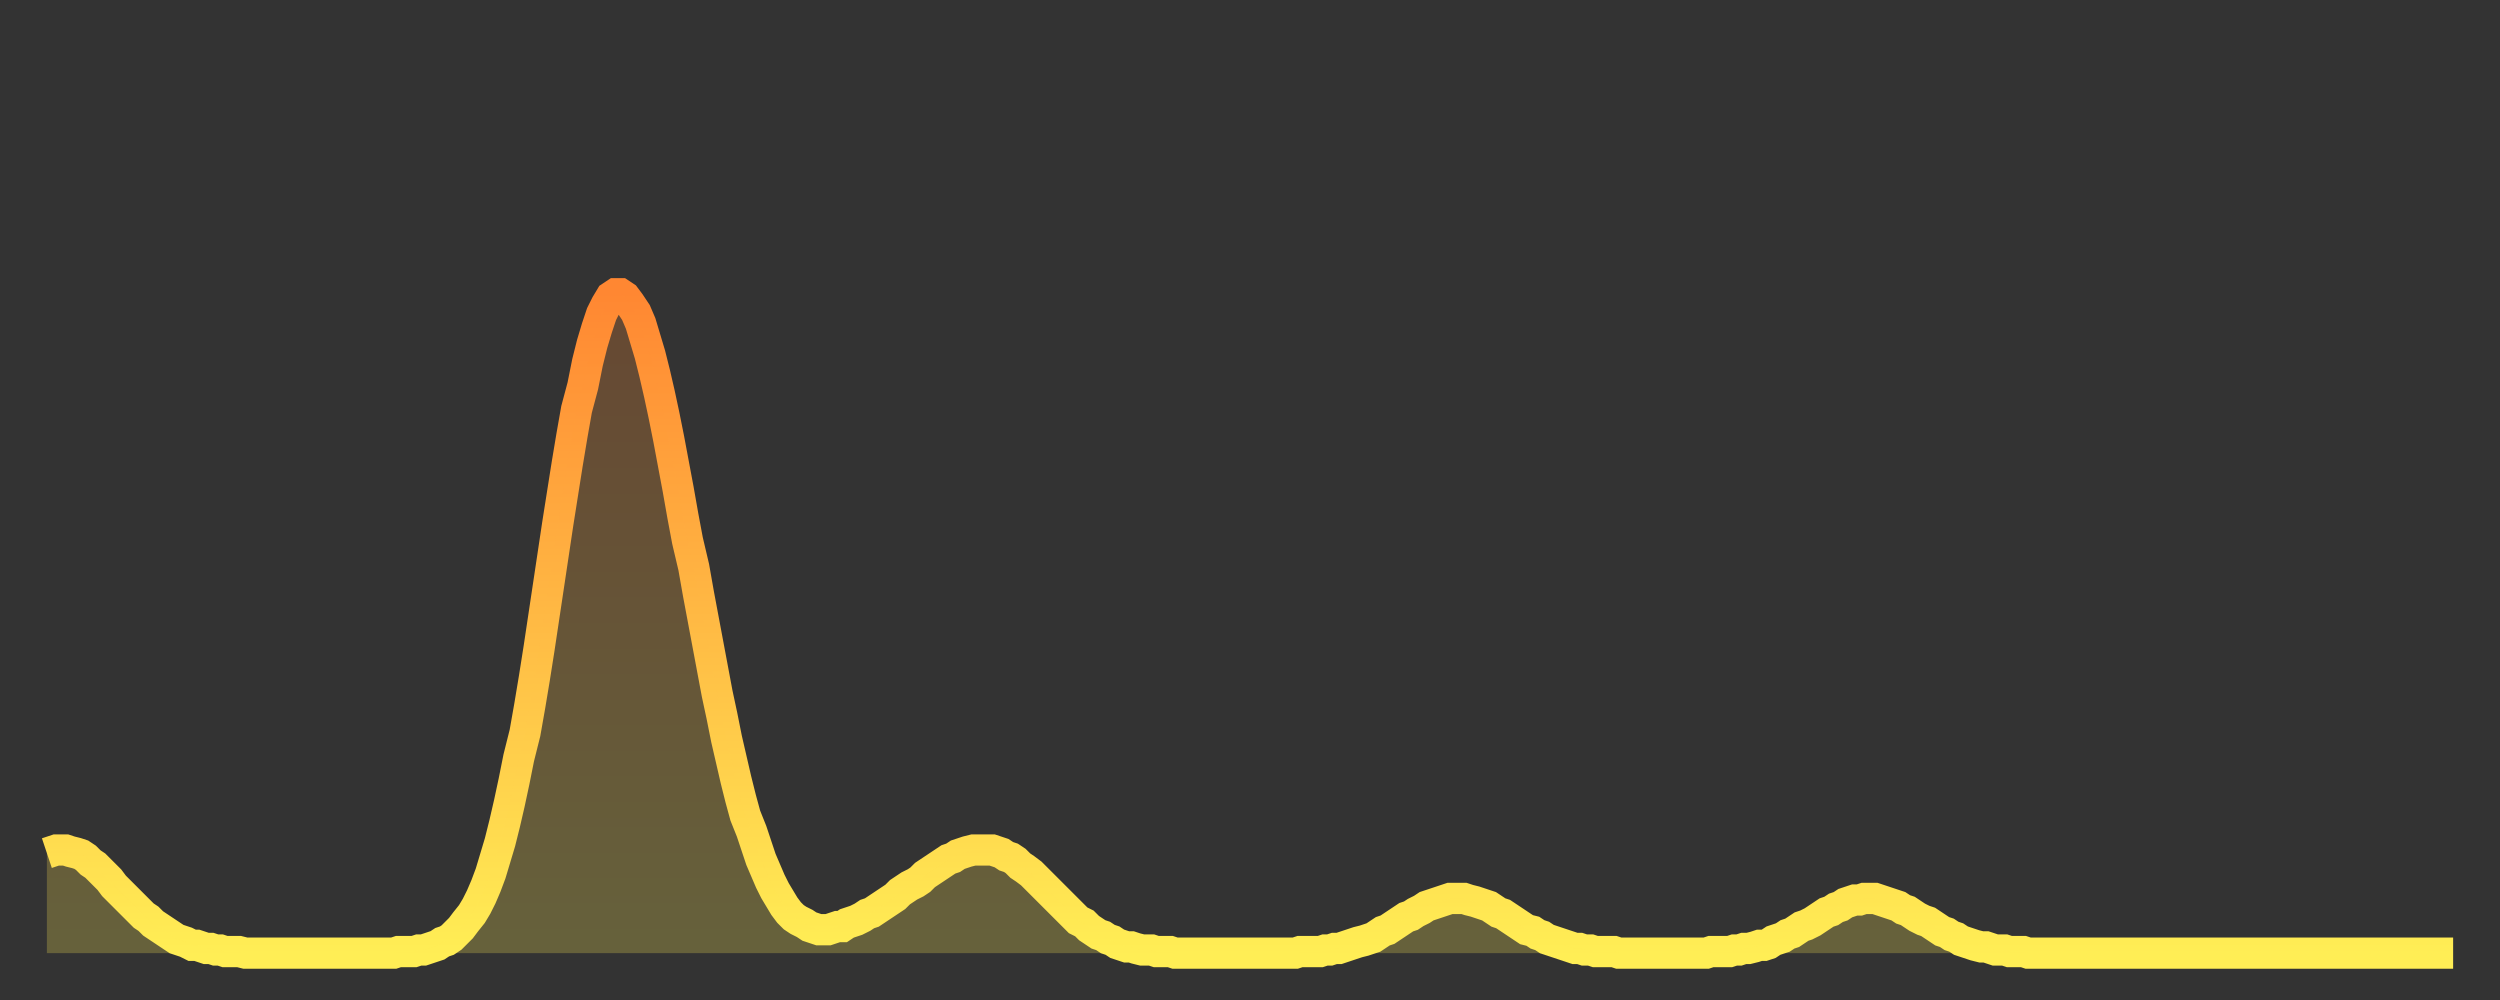
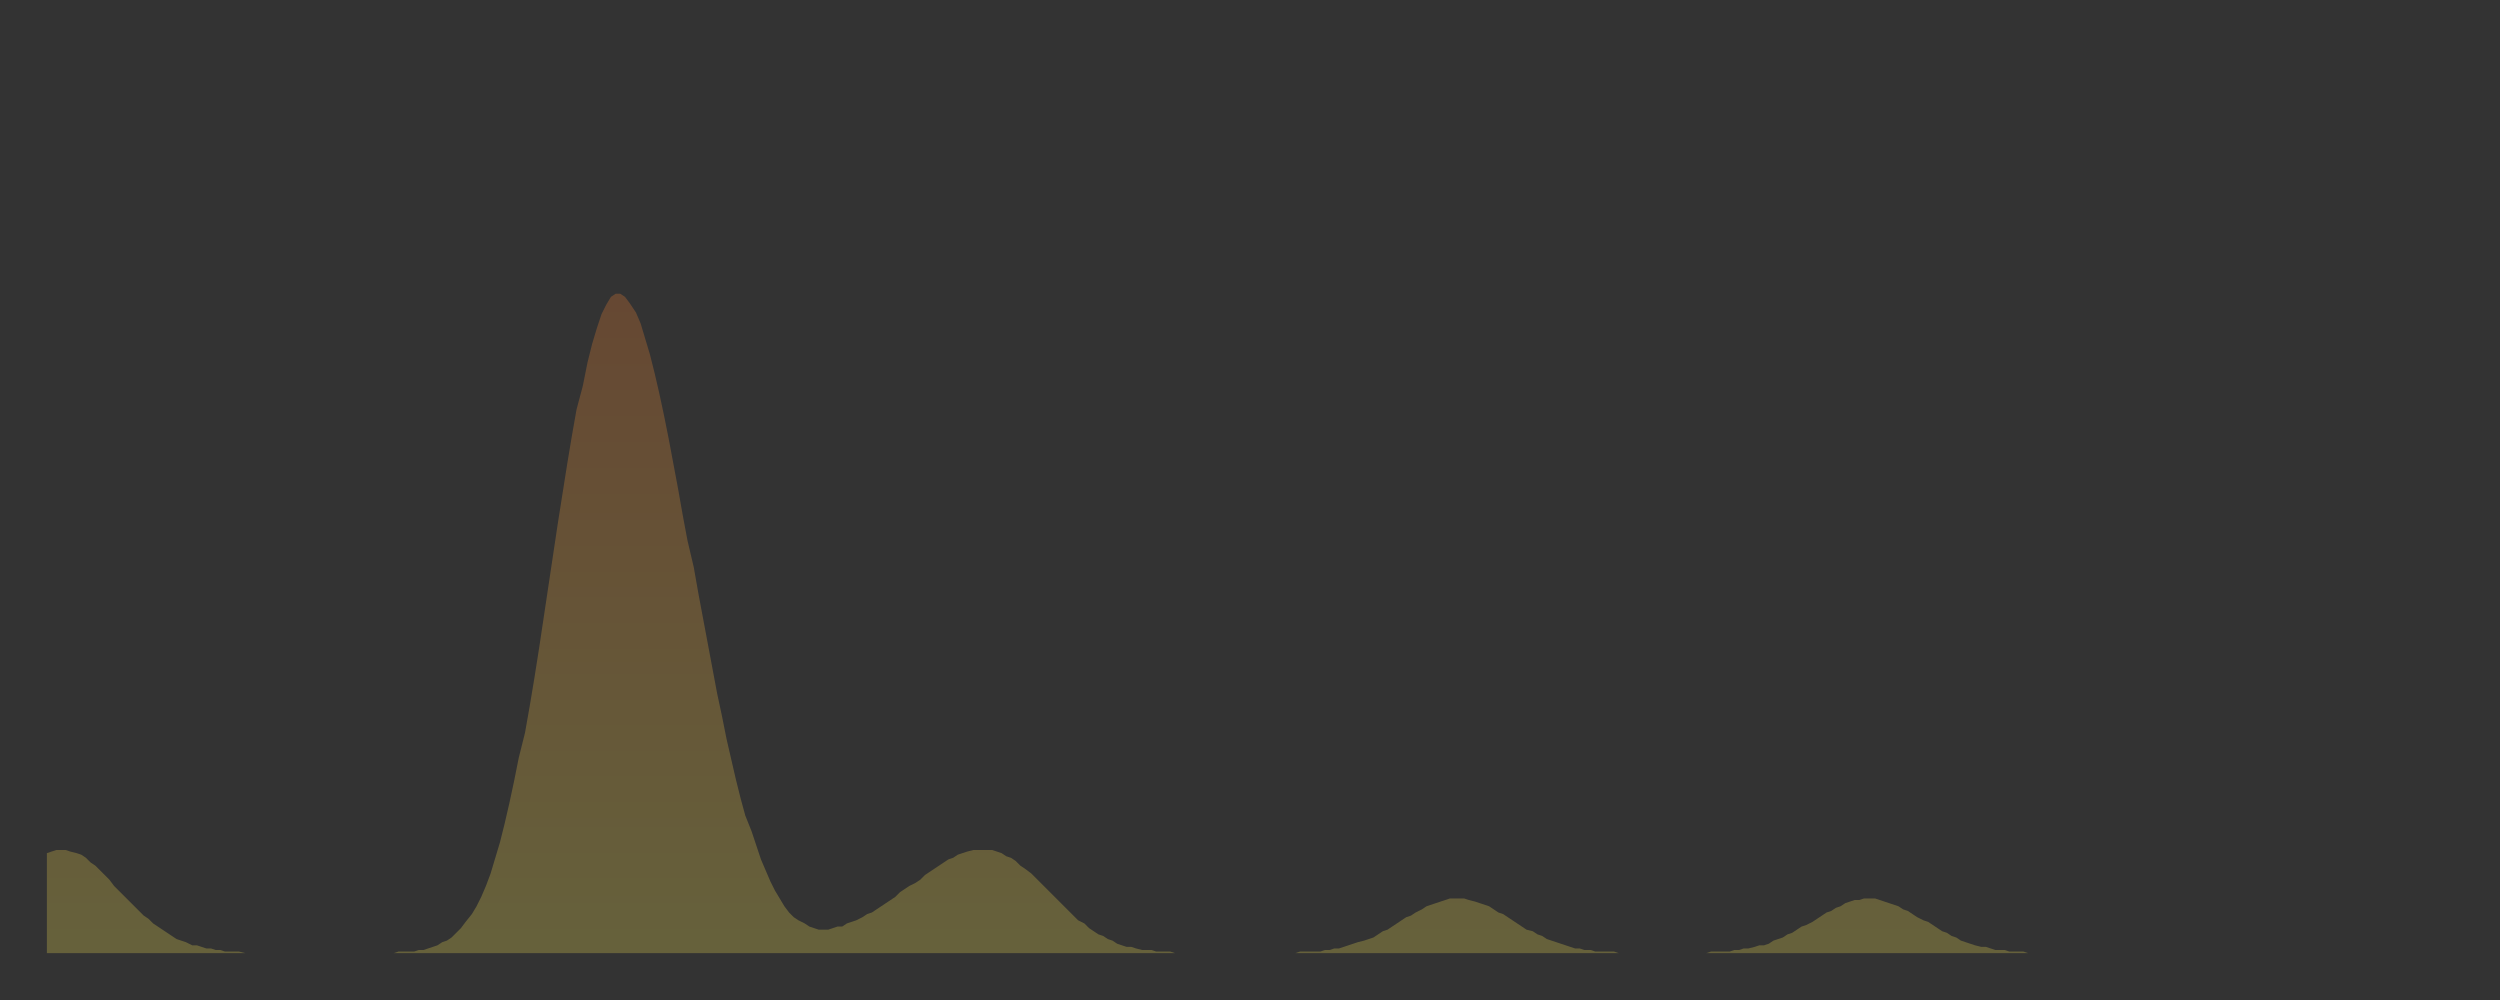
<svg xmlns="http://www.w3.org/2000/svg" baseProfile="full" height="64" version="1.1" width="160">
  <rect width="100%" height="100%" fill="#333333" stroke="none" />
  <defs>
    <linearGradient id="id12128" x1="0" x2="0" y1="0" y2="1">
      <stop offset="0%" stop-color="#ff8732" />
      <stop offset="50%" stop-color="#ffba44" />
      <stop offset="100%" stop-color="#ffee55" />
    </linearGradient>
  </defs>
  <g transform="translate(3,3)">
    <g>
-       <path d="M 0.0 51.6 0.3 51.5 0.6 51.4 0.9 51.4 1.2 51.4 1.5 51.5 1.9 51.6 2.2 51.7 2.5 51.9 2.8 52.2 3.1 52.4 3.4 52.7 3.7 53.0 4.0 53.3 4.3 53.7 4.6 54.0 4.9 54.3 5.2 54.6 5.6 55.0 5.9 55.3 6.2 55.6 6.5 55.8 6.8 56.1 7.1 56.3 7.4 56.5 7.7 56.7 8.0 56.9 8.3 57.1 8.6 57.2 8.9 57.3 9.3 57.5 9.6 57.5 9.9 57.6 10.2 57.7 10.5 57.7 10.8 57.8 11.1 57.8 11.4 57.9 11.7 57.9 12.0 57.9 12.3 57.9 12.7 58.0 13.0 58.0 13.3 58.0 13.6 58.0 13.9 58.0 14.2 58.0 14.5 58.0 14.8 58.0 15.1 58.0 15.4 58.0 15.7 58.0 16.0 58.0 16.4 58.0 16.7 58.0 17.0 58.0 17.3 58.0 17.6 58.0 17.9 58.0 18.2 58.0 18.5 58.0 18.8 58.0 19.1 58.0 19.4 58.0 19.8 58.0 20.1 58.0 20.4 58.0 20.7 58.0 21.0 58.0 21.3 58.0 21.6 58.0 21.9 58.0 22.2 58.0 22.5 57.9 22.8 57.9 23.1 57.9 23.5 57.9 23.8 57.8 24.1 57.8 24.4 57.7 24.7 57.6 25.0 57.5 25.3 57.3 25.6 57.2 25.9 57.0 26.2 56.7 26.5 56.4 26.8 56.0 27.2 55.5 27.5 55.0 27.8 54.4 28.1 53.7 28.4 52.9 28.7 51.9 29.0 50.9 29.3 49.7 29.6 48.4 29.9 47.0 30.2 45.5 30.6 43.9 30.9 42.2 31.2 40.4 31.5 38.5 31.8 36.5 32.1 34.5 32.4 32.5 32.7 30.5 33.0 28.6 33.3 26.7 33.6 24.9 33.9 23.2 34.3 21.7 34.6 20.2 34.9 19.0 35.2 18.0 35.5 17.1 35.8 16.5 36.1 16.0 36.4 15.8 36.7 15.8 37.0 16.0 37.3 16.4 37.7 17.0 38.0 17.7 38.3 18.7 38.6 19.7 38.9 20.9 39.2 22.2 39.5 23.6 39.8 25.1 40.1 26.7 40.4 28.3 40.7 30.0 41.0 31.6 41.4 33.3 41.7 35.0 42.0 36.6 42.3 38.2 42.6 39.8 42.9 41.4 43.2 42.8 43.5 44.3 43.8 45.6 44.1 46.9 44.4 48.1 44.7 49.2 45.1 50.2 45.4 51.1 45.7 52.0 46.0 52.7 46.3 53.4 46.6 54.0 46.9 54.5 47.2 55.0 47.5 55.4 47.8 55.7 48.1 55.9 48.5 56.1 48.8 56.3 49.1 56.4 49.4 56.5 49.7 56.5 50.0 56.5 50.3 56.4 50.6 56.3 50.9 56.3 51.2 56.1 51.5 56.0 51.8 55.9 52.2 55.7 52.5 55.5 52.8 55.4 53.1 55.2 53.4 55.0 53.7 54.8 54.0 54.6 54.3 54.4 54.6 54.1 54.9 53.9 55.2 53.7 55.6 53.5 55.9 53.3 56.2 53.0 56.5 52.8 56.8 52.6 57.1 52.4 57.4 52.2 57.7 52.0 58.0 51.9 58.3 51.7 58.6 51.6 58.9 51.5 59.3 51.4 59.6 51.4 59.9 51.4 60.2 51.4 60.5 51.4 60.8 51.5 61.1 51.6 61.4 51.8 61.7 51.9 62.0 52.1 62.3 52.4 62.6 52.6 63.0 52.9 63.3 53.2 63.6 53.5 63.9 53.8 64.2 54.1 64.5 54.4 64.8 54.7 65.1 55.0 65.4 55.3 65.7 55.6 66.0 55.9 66.4 56.1 66.7 56.4 67.0 56.6 67.3 56.8 67.6 56.9 67.9 57.1 68.2 57.2 68.5 57.4 68.8 57.5 69.1 57.6 69.4 57.6 69.7 57.7 70.1 57.8 70.4 57.8 70.7 57.8 71.0 57.9 71.3 57.9 71.6 57.9 71.9 57.9 72.2 58.0 72.5 58.0 72.8 58.0 73.1 58.0 73.5 58.0 73.8 58.0 74.1 58.0 74.4 58.0 74.7 58.0 75.0 58.0 75.3 58.0 75.6 58.0 75.9 58.0 76.2 58.0 76.5 58.0 76.8 58.0 77.2 58.0 77.5 58.0 77.8 58.0 78.1 58.0 78.4 58.0 78.7 58.0 79.0 58.0 79.3 58.0 79.6 58.0 79.9 58.0 80.2 57.9 80.5 57.9 80.9 57.9 81.2 57.9 81.5 57.9 81.8 57.8 82.1 57.8 82.4 57.7 82.7 57.7 83.0 57.6 83.3 57.5 83.6 57.4 83.9 57.3 84.3 57.2 84.6 57.1 84.9 57.0 85.2 56.8 85.5 56.6 85.8 56.5 86.1 56.3 86.4 56.1 86.7 55.9 87.0 55.7 87.3 55.6 87.6 55.4 88.0 55.2 88.3 55.0 88.6 54.9 88.9 54.8 89.2 54.7 89.5 54.6 89.8 54.5 90.1 54.5 90.4 54.5 90.7 54.5 91.0 54.6 91.4 54.7 91.7 54.8 92.0 54.9 92.3 55.0 92.6 55.2 92.9 55.4 93.2 55.5 93.5 55.7 93.8 55.9 94.1 56.1 94.4 56.3 94.7 56.5 95.1 56.6 95.4 56.8 95.7 56.9 96.0 57.1 96.3 57.2 96.6 57.3 96.9 57.4 97.2 57.5 97.5 57.6 97.8 57.7 98.1 57.7 98.4 57.8 98.8 57.8 99.1 57.9 99.4 57.9 99.7 57.9 100.0 57.9 100.3 57.9 100.6 58.0 100.9 58.0 101.2 58.0 101.5 58.0 101.8 58.0 102.2 58.0 102.5 58.0 102.8 58.0 103.1 58.0 103.4 58.0 103.7 58.0 104.0 58.0 104.3 58.0 104.6 58.0 104.9 58.0 105.2 58.0 105.5 58.0 105.9 58.0 106.2 58.0 106.5 57.9 106.8 57.9 107.1 57.9 107.4 57.9 107.7 57.9 108.0 57.8 108.3 57.8 108.6 57.7 108.9 57.7 109.3 57.6 109.6 57.5 109.9 57.5 110.2 57.4 110.5 57.2 110.8 57.1 111.1 57.0 111.4 56.8 111.7 56.7 112.0 56.5 112.3 56.3 112.6 56.2 113.0 56.0 113.3 55.8 113.6 55.6 113.9 55.4 114.2 55.3 114.5 55.1 114.8 55.0 115.1 54.8 115.4 54.7 115.7 54.6 116.0 54.6 116.3 54.5 116.7 54.5 117.0 54.5 117.3 54.6 117.6 54.7 117.9 54.8 118.2 54.9 118.5 55.0 118.8 55.2 119.1 55.3 119.4 55.5 119.7 55.7 120.1 55.9 120.4 56.0 120.7 56.2 121.0 56.4 121.3 56.6 121.6 56.7 121.9 56.9 122.2 57.0 122.5 57.2 122.8 57.3 123.1 57.4 123.4 57.5 123.8 57.6 124.1 57.6 124.4 57.7 124.7 57.8 125.0 57.8 125.3 57.8 125.6 57.9 125.9 57.9 126.2 57.9 126.5 57.9 126.8 58.0 127.2 58.0 127.5 58.0 127.8 58.0 128.1 58.0 128.4 58.0 128.7 58.0 129.0 58.0 129.3 58.0 129.6 58.0 129.9 58.0 130.2 58.0 130.5 58.0 130.9 58.0 131.2 58.0 131.5 58.0 131.8 58.0 132.1 58.0 132.4 58.0 132.7 58.0 133.0 58.0 133.3 58.0 133.6 58.0 133.9 58.0 134.2 58.0 134.6 58.0 134.9 58.0 135.2 58.0 135.5 58.0 135.8 58.0 136.1 58.0 136.4 58.0 136.7 58.0 137.0 58.0 137.3 58.0 137.6 58.0 138.0 58.0 138.3 58.0 138.6 58.0 138.9 58.0 139.2 58.0 139.5 58.0 139.8 58.0 140.1 58.0 140.4 58.0 140.7 58.0 141.0 58.0 141.3 58.0 141.7 58.0 142.0 58.0 142.3 58.0 142.6 58.0 142.9 58.0 143.2 58.0 143.5 58.0 143.8 58.0 144.1 58.0 144.4 58.0 144.7 58.0 145.1 58.0 145.4 58.0 145.7 58.0 146.0 58.0 146.3 58.0 146.6 58.0 146.9 58.0 147.2 58.0 147.5 58.0 147.8 58.0 148.1 58.0 148.4 58.0 148.8 58.0 149.1 58.0 149.4 58.0 149.7 58.0 150.0 58.0 150.3 58.0 150.6 58.0 150.9 58.0 151.2 58.0 151.5 58.0 151.8 58.0 152.1 58.0 152.5 58.0 152.8 58.0 153.1 58.0 153.4 58.0 153.7 58.0 154.0 58.0" fill="none" id="graph-curve" opacity="1" stroke="url(#id12128)" stroke-width="2" />
      <path d="M 0 58 L 0.0 51.6 0.3 51.5 0.6 51.4 0.9 51.4 1.2 51.4 1.5 51.5 1.9 51.6 2.2 51.7 2.5 51.9 2.8 52.2 3.1 52.4 3.4 52.7 3.7 53.0 4.0 53.3 4.3 53.7 4.6 54.0 4.9 54.3 5.2 54.6 5.6 55.0 5.9 55.3 6.2 55.6 6.5 55.8 6.8 56.1 7.1 56.3 7.4 56.5 7.7 56.7 8.0 56.9 8.3 57.1 8.6 57.2 8.9 57.3 9.3 57.5 9.6 57.5 9.9 57.6 10.2 57.7 10.5 57.7 10.8 57.8 11.1 57.8 11.4 57.9 11.7 57.9 12.0 57.9 12.3 57.9 12.7 58.0 13.0 58.0 13.3 58.0 13.6 58.0 13.9 58.0 14.2 58.0 14.5 58.0 14.8 58.0 15.1 58.0 15.4 58.0 15.7 58.0 16.0 58.0 16.4 58.0 16.7 58.0 17.0 58.0 17.3 58.0 17.6 58.0 17.9 58.0 18.2 58.0 18.5 58.0 18.8 58.0 19.1 58.0 19.4 58.0 19.8 58.0 20.1 58.0 20.4 58.0 20.7 58.0 21.0 58.0 21.3 58.0 21.6 58.0 21.9 58.0 22.2 58.0 22.5 57.9 22.8 57.9 23.1 57.9 23.5 57.9 23.8 57.8 24.1 57.8 24.4 57.7 24.7 57.6 25.0 57.5 25.3 57.3 25.6 57.2 25.9 57.0 26.2 56.7 26.5 56.4 26.8 56.0 27.2 55.5 27.5 55.0 27.8 54.4 28.1 53.7 28.4 52.9 28.7 51.9 29.0 50.9 29.3 49.7 29.6 48.4 29.9 47.0 30.2 45.5 30.6 43.9 30.9 42.2 31.2 40.4 31.5 38.5 31.8 36.5 32.1 34.5 32.4 32.5 32.7 30.5 33.0 28.6 33.3 26.7 33.6 24.9 33.9 23.2 34.3 21.7 34.6 20.2 34.9 19.0 35.2 18.0 35.5 17.1 35.8 16.5 36.1 16.0 36.4 15.8 36.7 15.8 37.0 16.0 37.3 16.4 37.7 17.0 38.0 17.7 38.3 18.7 38.6 19.7 38.9 20.9 39.2 22.2 39.5 23.6 39.8 25.1 40.1 26.7 40.4 28.3 40.7 30.0 41.0 31.6 41.4 33.3 41.7 35.0 42.0 36.6 42.3 38.2 42.6 39.8 42.9 41.4 43.2 42.8 43.5 44.3 43.8 45.6 44.1 46.9 44.4 48.1 44.7 49.2 45.1 50.2 45.4 51.1 45.7 52.0 46.0 52.7 46.3 53.4 46.6 54.0 46.9 54.5 47.2 55.0 47.5 55.4 47.8 55.7 48.1 55.9 48.5 56.1 48.8 56.3 49.1 56.4 49.4 56.5 49.7 56.5 50.0 56.5 50.3 56.4 50.6 56.3 50.9 56.3 51.2 56.1 51.5 56.0 51.8 55.9 52.2 55.7 52.5 55.5 52.8 55.4 53.1 55.2 53.4 55.0 53.7 54.8 54.0 54.6 54.3 54.4 54.6 54.1 54.9 53.9 55.2 53.7 55.6 53.5 55.9 53.3 56.2 53.0 56.5 52.8 56.8 52.6 57.1 52.4 57.4 52.2 57.7 52.0 58.0 51.9 58.3 51.7 58.6 51.6 58.9 51.5 59.3 51.4 59.6 51.4 59.9 51.4 60.2 51.4 60.5 51.4 60.8 51.5 61.1 51.6 61.4 51.8 61.7 51.9 62.0 52.1 62.3 52.4 62.6 52.6 63.0 52.9 63.3 53.2 63.6 53.5 63.9 53.8 64.2 54.1 64.5 54.4 64.8 54.7 65.1 55.0 65.4 55.3 65.7 55.6 66.0 55.9 66.4 56.1 66.7 56.4 67.0 56.6 67.3 56.8 67.6 56.9 67.9 57.1 68.2 57.2 68.5 57.4 68.8 57.5 69.1 57.6 69.4 57.6 69.7 57.7 70.1 57.8 70.4 57.8 70.7 57.8 71.0 57.9 71.3 57.9 71.6 57.9 71.9 57.9 72.2 58.0 72.5 58.0 72.8 58.0 73.1 58.0 73.5 58.0 73.8 58.0 74.1 58.0 74.4 58.0 74.7 58.0 75.0 58.0 75.3 58.0 75.6 58.0 75.9 58.0 76.2 58.0 76.5 58.0 76.8 58.0 77.2 58.0 77.5 58.0 77.8 58.0 78.1 58.0 78.4 58.0 78.7 58.0 79.0 58.0 79.3 58.0 79.6 58.0 79.9 58.0 80.2 57.9 80.5 57.9 80.9 57.9 81.2 57.9 81.5 57.9 81.8 57.8 82.1 57.8 82.4 57.7 82.7 57.7 83.0 57.6 83.3 57.5 83.6 57.4 83.9 57.3 84.3 57.2 84.6 57.1 84.9 57.0 85.2 56.8 85.5 56.6 85.8 56.5 86.1 56.3 86.4 56.1 86.7 55.9 87.0 55.7 87.3 55.6 87.6 55.4 88.0 55.2 88.3 55.0 88.6 54.9 88.9 54.8 89.2 54.7 89.5 54.6 89.8 54.5 90.1 54.5 90.4 54.5 90.7 54.5 91.0 54.6 91.4 54.7 91.7 54.8 92.0 54.9 92.3 55.0 92.6 55.2 92.9 55.4 93.2 55.5 93.5 55.7 93.8 55.9 94.1 56.1 94.4 56.3 94.7 56.5 95.1 56.6 95.4 56.8 95.7 56.9 96.0 57.1 96.3 57.2 96.6 57.3 96.9 57.4 97.2 57.5 97.5 57.6 97.8 57.7 98.1 57.7 98.4 57.8 98.8 57.8 99.1 57.9 99.4 57.9 99.7 57.9 100.0 57.9 100.3 57.9 100.6 58.0 100.9 58.0 101.2 58.0 101.5 58.0 101.8 58.0 102.2 58.0 102.5 58.0 102.8 58.0 103.1 58.0 103.4 58.0 103.7 58.0 104.0 58.0 104.3 58.0 104.6 58.0 104.9 58.0 105.2 58.0 105.5 58.0 105.9 58.0 106.2 58.0 106.5 57.9 106.8 57.9 107.1 57.9 107.4 57.9 107.7 57.9 108.0 57.8 108.3 57.8 108.6 57.7 108.9 57.7 109.3 57.6 109.6 57.5 109.9 57.5 110.2 57.4 110.5 57.2 110.8 57.1 111.1 57.0 111.4 56.8 111.7 56.7 112.0 56.5 112.3 56.3 112.6 56.2 113.0 56.0 113.3 55.8 113.6 55.6 113.9 55.4 114.2 55.3 114.5 55.1 114.8 55.0 115.1 54.8 115.4 54.7 115.7 54.6 116.0 54.6 116.3 54.5 116.7 54.5 117.0 54.5 117.3 54.6 117.6 54.7 117.9 54.8 118.2 54.9 118.5 55.0 118.8 55.2 119.1 55.3 119.4 55.5 119.7 55.7 120.1 55.9 120.4 56.0 120.7 56.2 121.0 56.4 121.3 56.6 121.6 56.7 121.9 56.9 122.2 57.0 122.5 57.2 122.8 57.3 123.1 57.4 123.4 57.5 123.8 57.6 124.1 57.6 124.4 57.7 124.7 57.8 125.0 57.8 125.3 57.8 125.6 57.9 125.9 57.9 126.2 57.9 126.5 57.9 126.8 58.0 127.2 58.0 127.5 58.0 127.8 58.0 128.1 58.0 128.4 58.0 128.7 58.0 129.0 58.0 129.3 58.0 129.6 58.0 129.9 58.0 130.2 58.0 130.5 58.0 130.9 58.0 131.2 58.0 131.5 58.0 131.8 58.0 132.1 58.0 132.4 58.0 132.7 58.0 133.0 58.0 133.3 58.0 133.6 58.0 133.9 58.0 134.2 58.0 134.6 58.0 134.9 58.0 135.2 58.0 135.5 58.0 135.8 58.0 136.1 58.0 136.4 58.0 136.7 58.0 137.0 58.0 137.3 58.0 137.6 58.0 138.0 58.0 138.3 58.0 138.6 58.0 138.9 58.0 139.2 58.0 139.5 58.0 139.8 58.0 140.1 58.0 140.4 58.0 140.7 58.0 141.0 58.0 141.3 58.0 141.7 58.0 142.0 58.0 142.3 58.0 142.6 58.0 142.9 58.0 143.2 58.0 143.5 58.0 143.8 58.0 144.1 58.0 144.4 58.0 144.7 58.0 145.1 58.0 145.4 58.0 145.7 58.0 146.0 58.0 146.3 58.0 146.6 58.0 146.9 58.0 147.2 58.0 147.5 58.0 147.8 58.0 148.1 58.0 148.4 58.0 148.8 58.0 149.1 58.0 149.4 58.0 149.7 58.0 150.0 58.0 150.3 58.0 150.6 58.0 150.9 58.0 151.2 58.0 151.5 58.0 151.8 58.0 152.1 58.0 152.5 58.0 152.8 58.0 153.1 58.0 153.4 58.0 153.7 58.0 154.0 58.0 154 58" fill="url(#id12128)" fill-opacity=".25" id="graph-shadow" />
    </g>
  </g>
</svg>